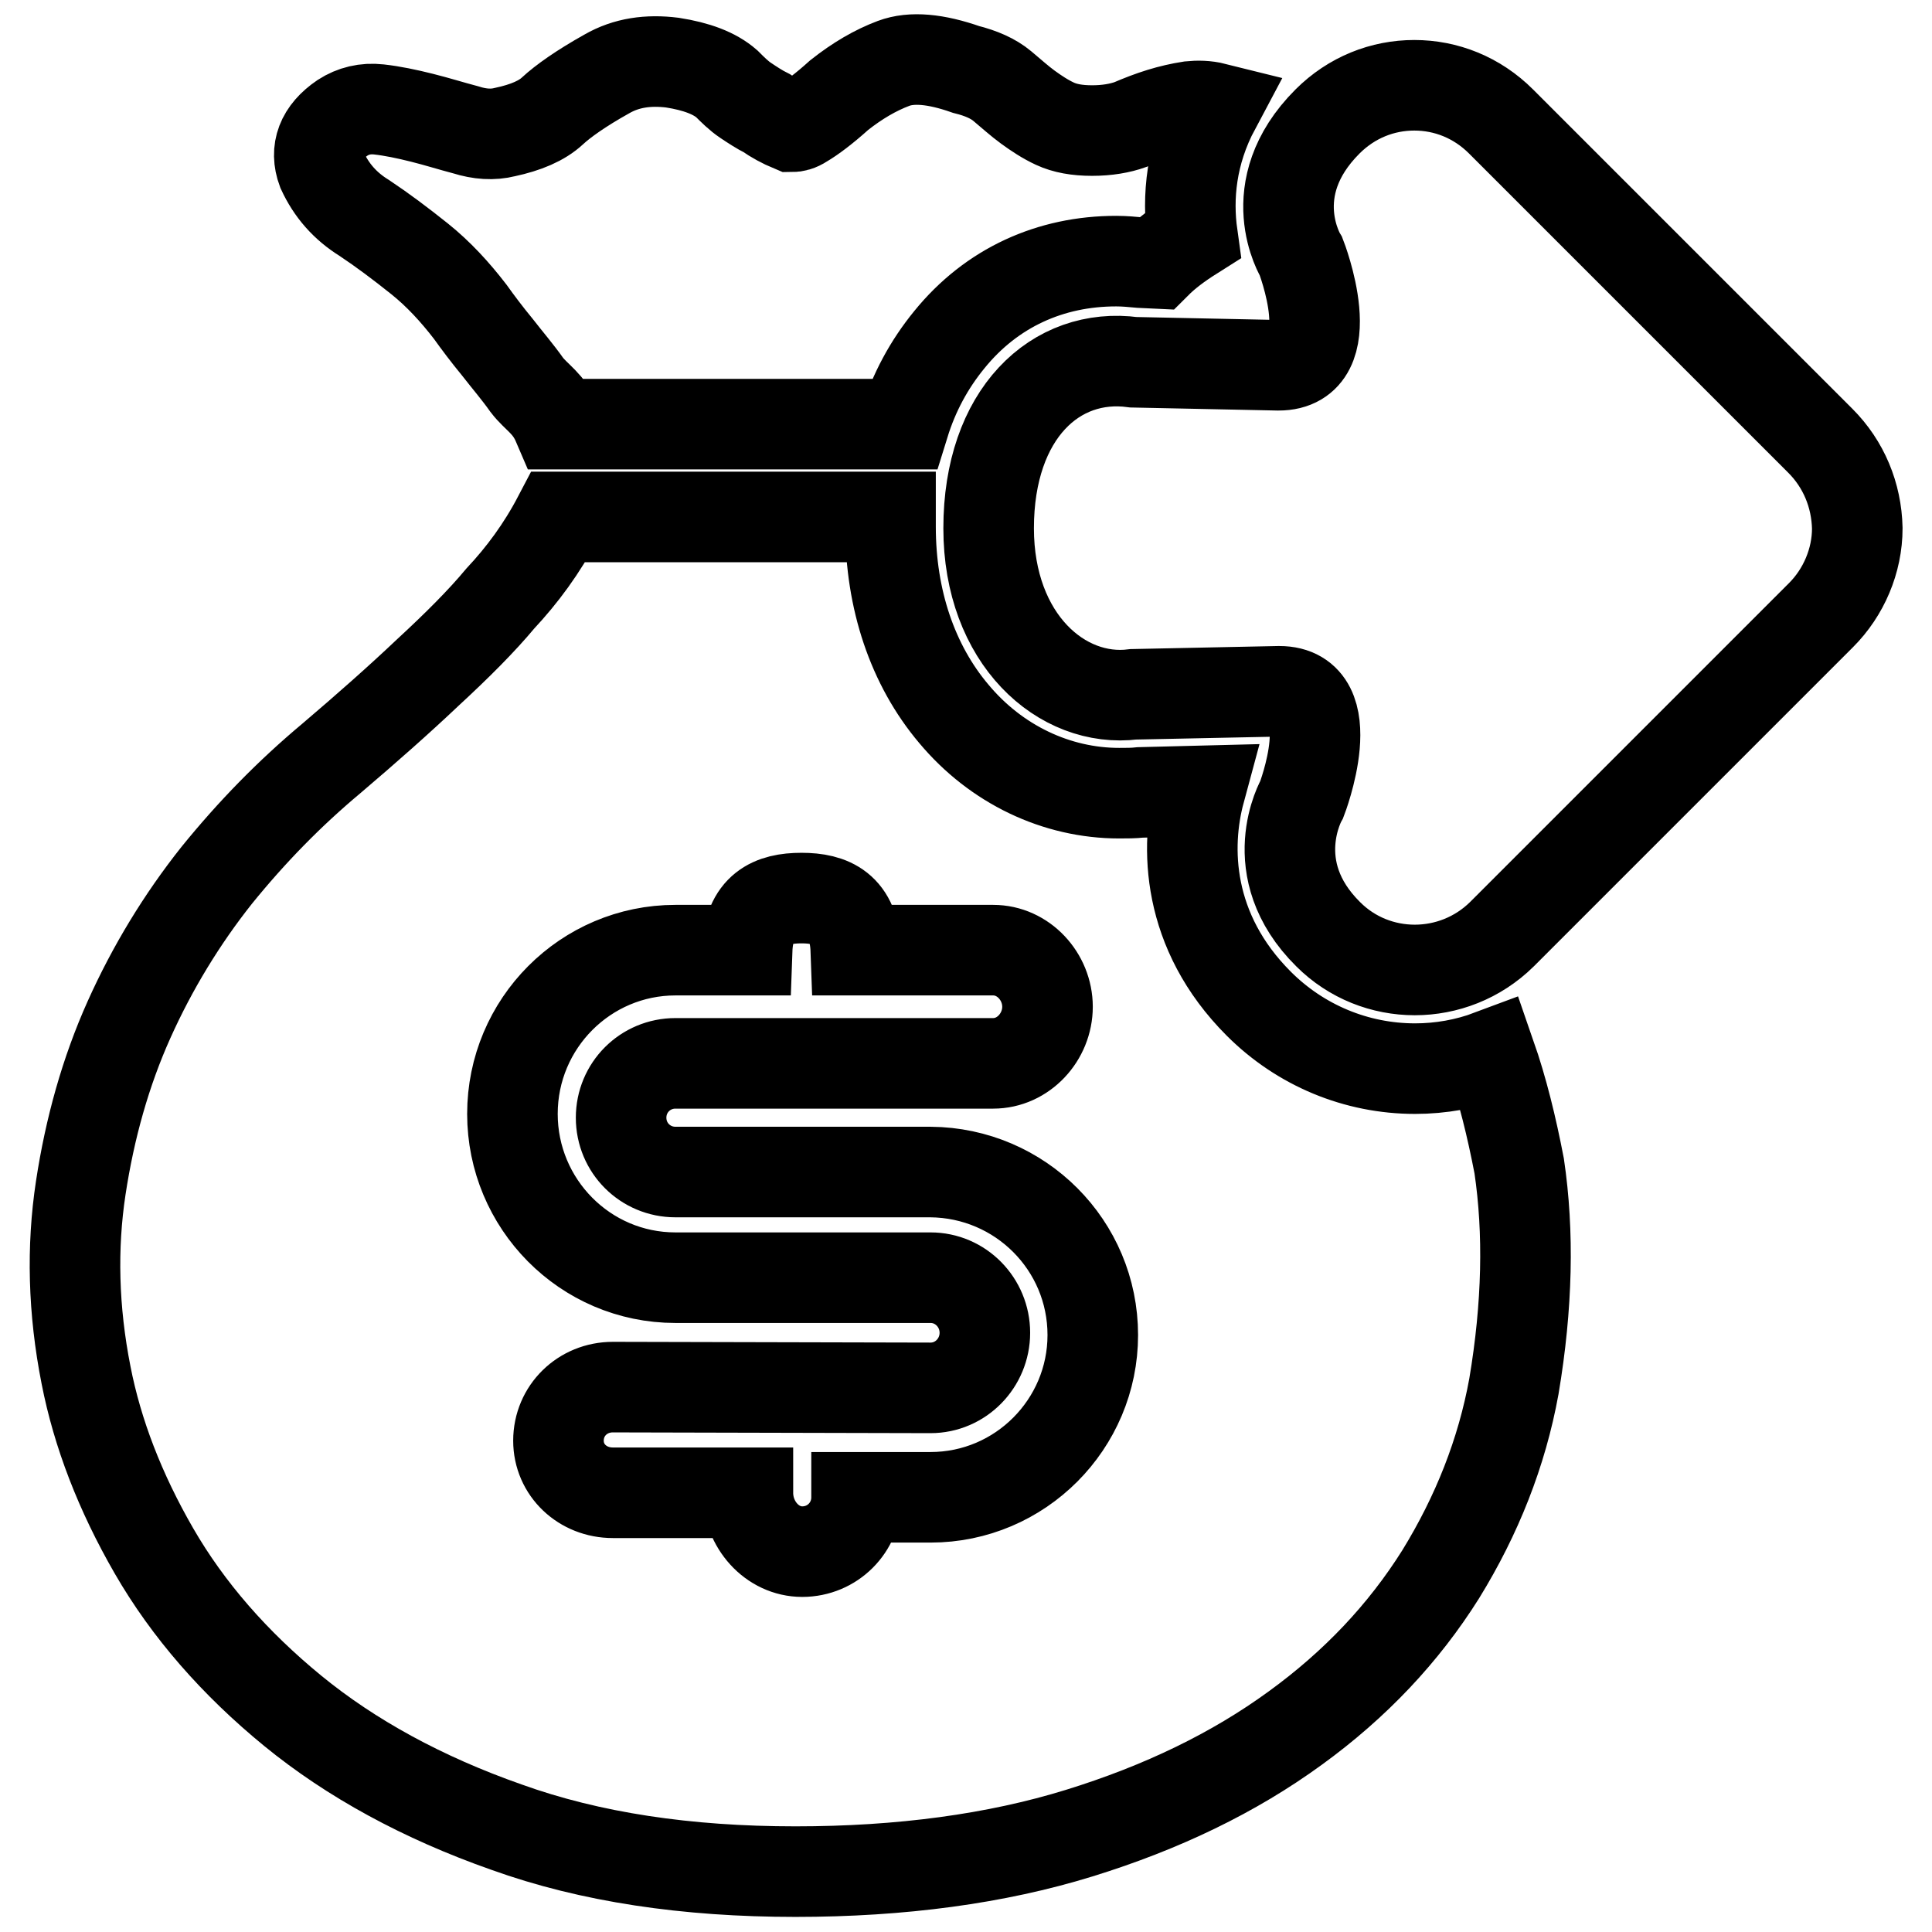
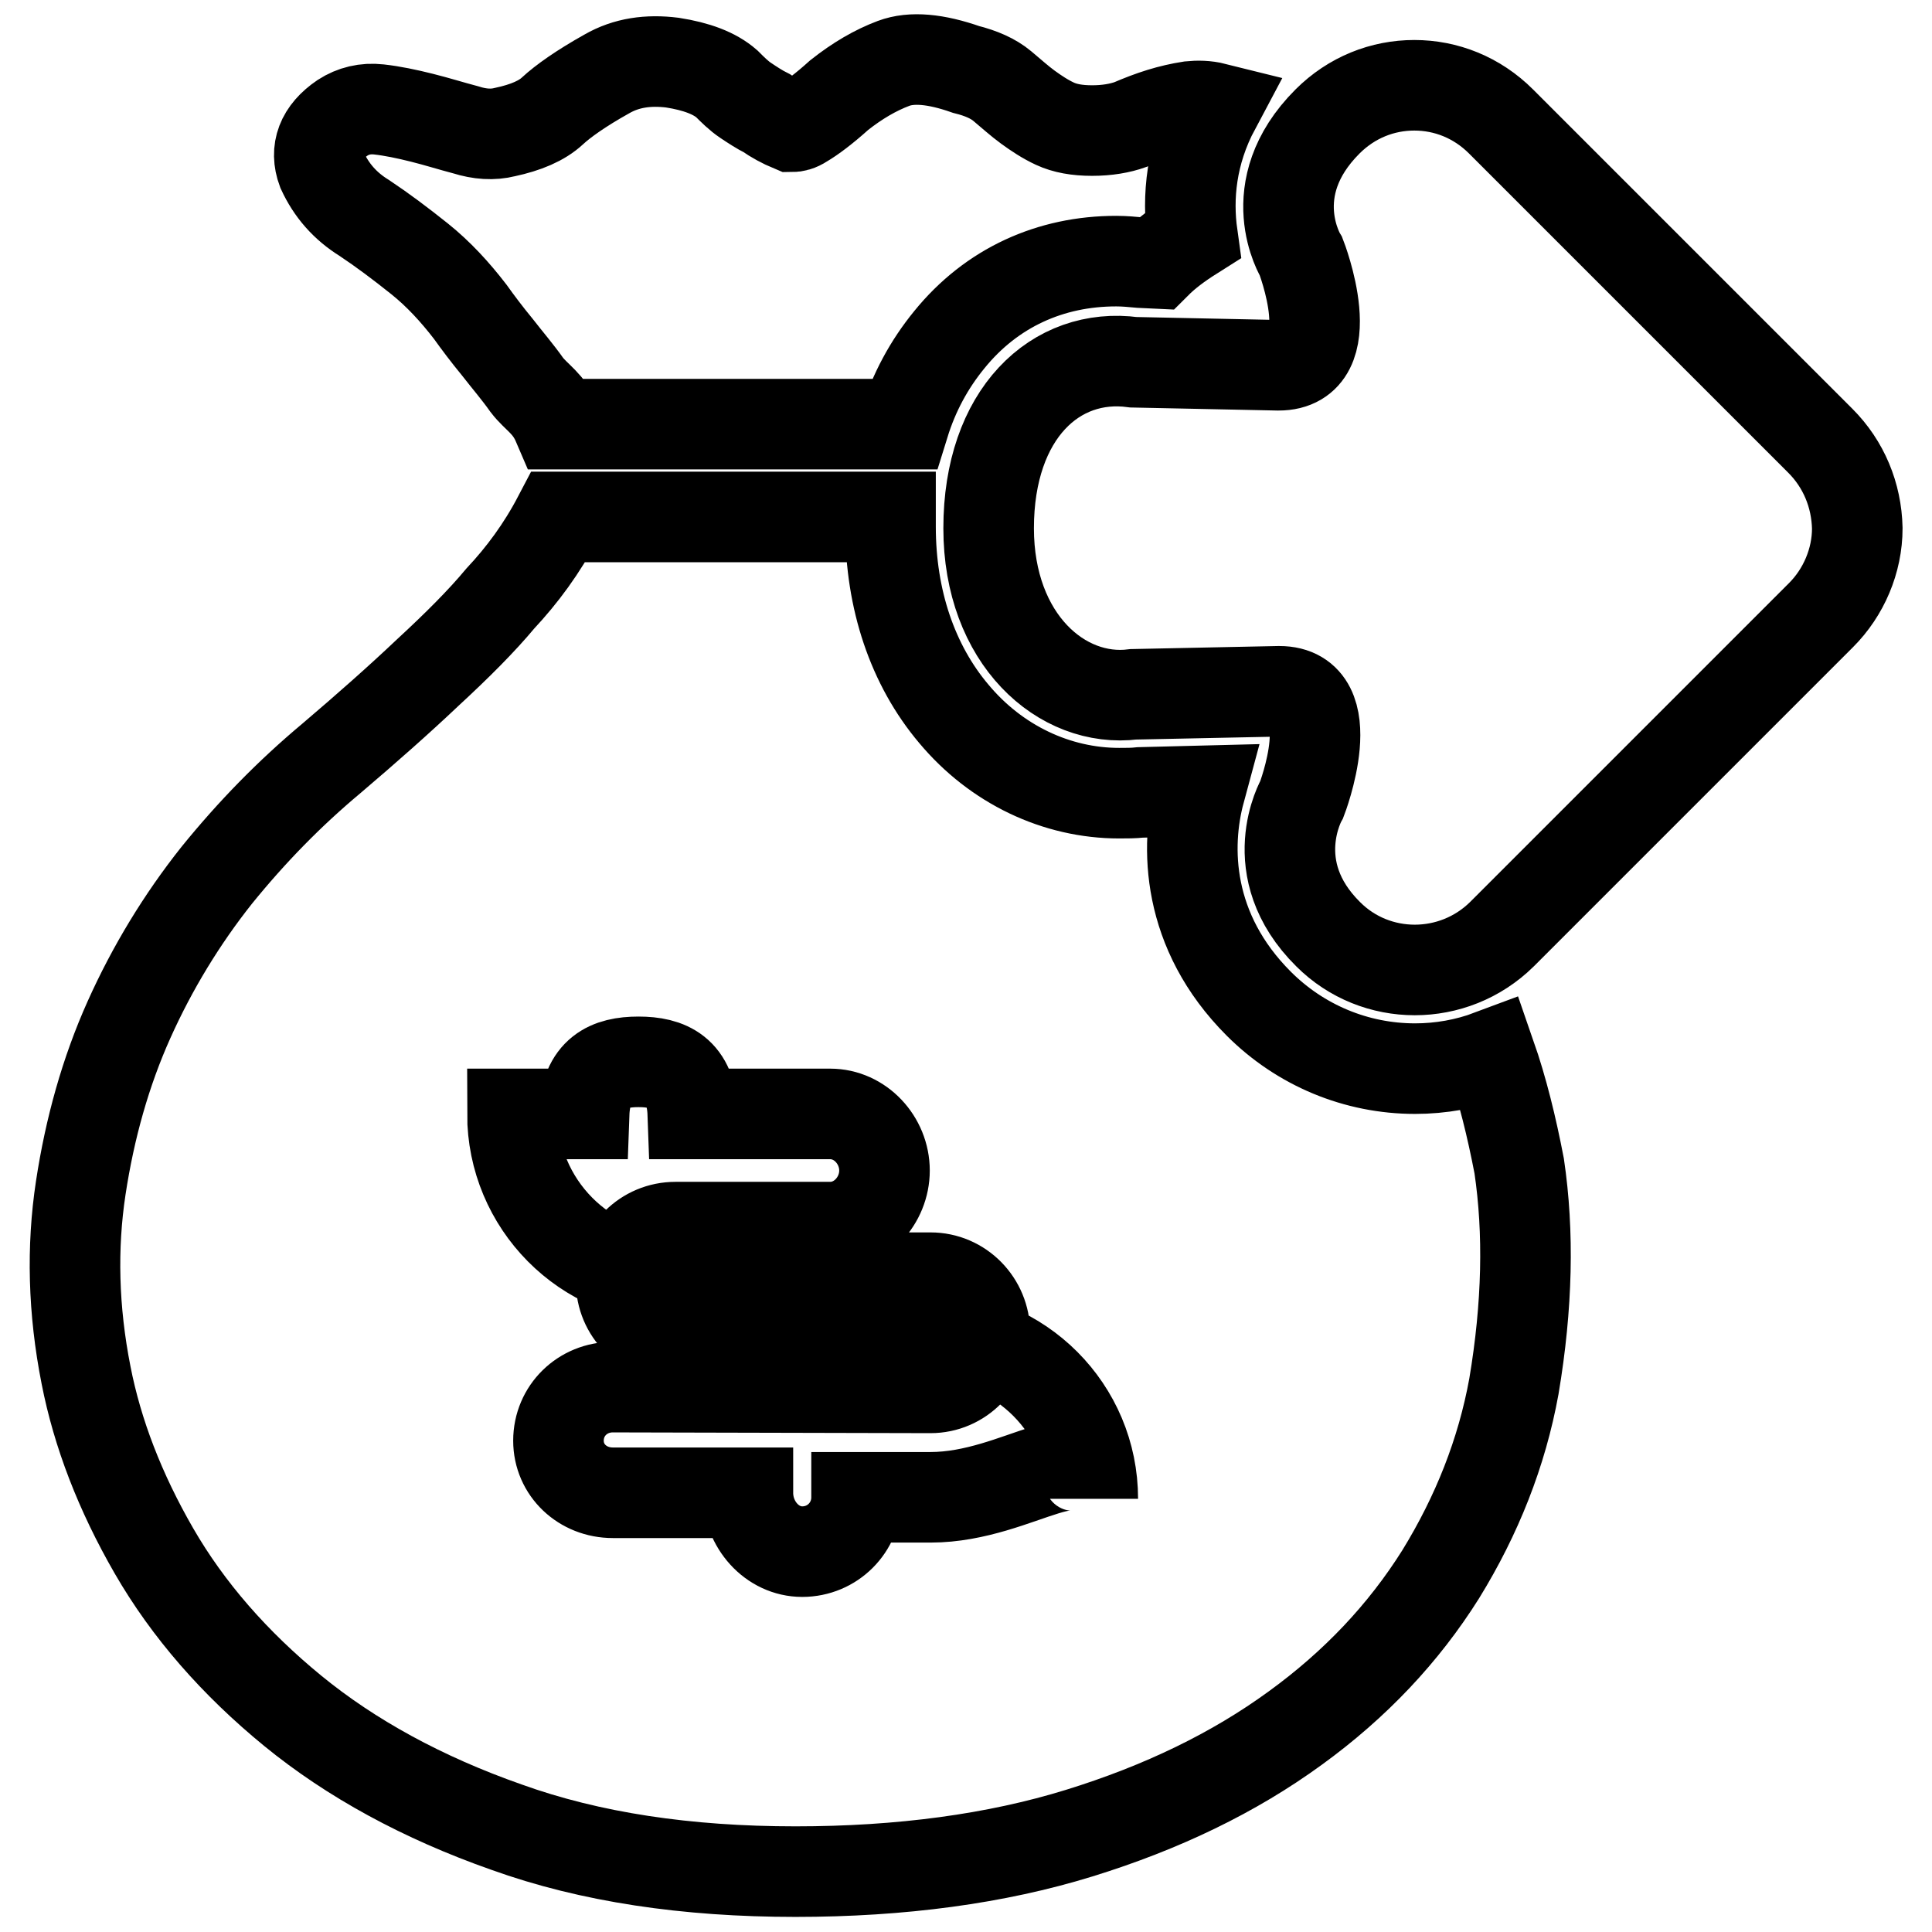
<svg xmlns="http://www.w3.org/2000/svg" version="1.1" x="0px" y="0px" viewBox="0 0 256 256" enable-background="new 0 0 256 256" xml:space="preserve">
  <g>
-     <path stroke-width="12" fill-opacity="0" stroke="#000000" d="M241.2,58.4l-42.3-42.3c-3.2-3.2-7.3-4.8-11.5-4.8c-4.2,0-8.3,1.6-11.5,4.8c-9,9-3.5,17.9-3.5,17.9 s5.6,14.4-3,14.4L150.2,48c-10.3-1.4-19.2,6.8-19.2,22c0,14.7,9.7,23.2,19.2,22l19.3-0.4c8.5,0,3,14.3,3,14.3s-5.3,9.2,3.5,17.9 c6.3,6.3,16.6,6.3,23,0l42.3-42.3c3-3,4.8-7.2,4.8-11.5C246,65.6,244.3,61.5,241.2,58.4L241.2,58.4z M48.3,28.9 c2.4,1.6,4.8,3.4,7.3,5.4c2.5,2,4.7,4.4,6.7,7c1,1.4,2.2,3,3.6,4.7c1.4,1.8,2.7,3.3,3.9,5c1.3,1.7,2.9,2.4,4.1,5.2h45.9 c1.3-4.2,3.3-7.9,6-11.2c5.6-6.9,13.4-10.4,22.1-10.4c0,0,0,0,0,0c1.1,0,2.1,0.1,3.2,0.2l2.1,0.1c1.3-1.3,2.9-2.5,4.8-3.7 c-0.7-5-0.2-10.9,3-16.9c-1.2-0.3-2.3-0.3-3.3-0.2c-1.3,0.2-2.6,0.5-3.9,0.9c-1.3,0.4-2.6,0.9-4,1.5c-1.4,0.5-3.1,0.8-5.1,0.8 c-2,0-3.6-0.3-4.9-0.9c-1.3-0.6-2.5-1.4-3.6-2.2s-2.2-1.8-3.4-2.8c-1.2-1-2.8-1.7-4.8-2.2c-4-1.4-7.2-1.7-9.6-0.8 c-2.4,0.9-4.8,2.3-7.2,4.2c-2,1.8-3.6,3-4.8,3.7c-0.6,0.4-1.1,0.5-1.5,0.5c-1.2-0.5-2.3-1.1-3.3-1.8c-1-0.5-1.9-1.1-2.8-1.7 c-0.9-0.6-1.7-1.4-2.5-2.2c-1.6-1.4-4-2.3-7.2-2.8c-3.2-0.4-6.1,0-8.7,1.5c-3.4,1.9-5.8,3.6-7.2,4.9c-1.4,1.3-3.5,2.2-6.3,2.8 c-1.6,0.4-3.3,0.3-5.2-0.3c-1.9-0.5-3.8-1.1-5.8-1.6c-2-0.5-3.9-0.9-5.7-1.1c-1.8-0.2-3.4,0.2-4.8,1.1c-2.8,1.9-3.7,4.3-2.7,7 C43.9,25.2,45.7,27.3,48.3,28.9L48.3,28.9z M197.5,139.8c-3.2,1.2-6.6,1.8-10,1.8c-7.8,0-15.2-3.1-20.7-8.6 c-9.6-9.6-9.8-20.8-7.8-28.2l-7.9,0.2c-0.9,0.1-1.8,0.1-2.8,0.1c-8.3,0-16.3-3.8-21.9-10.5c-5.5-6.5-8.4-15.2-8.4-24.8 c0-0.4,0-1.3,0-1.3H74c-2.2,4.2-4.8,7.7-7.7,10.8c-2.5,3-5.7,6.2-9.6,9.8c-3.8,3.6-8.1,7.4-12.8,11.4c-5.5,4.6-10.5,9.7-15.2,15.5 c-4.6,5.8-8.5,12.2-11.6,19.1c-3.1,6.9-5.2,14.4-6.4,22.3c-1.2,7.9-1,16.2,0.7,24.8c1.5,7.7,4.5,15.5,9,23.3s10.7,14.9,18.4,21.2 c7.7,6.3,17.2,11.5,28.3,15.4c11.1,4,23.9,5.9,38.3,5.9c14,0,26.6-1.7,37.6-5.1c11-3.4,20.5-8,28.6-13.9c8-5.8,14.4-12.6,19.3-20.4 c4.8-7.8,8.1-16.1,9.7-24.9c1.8-10.7,2-20.4,0.7-29.2C200.3,149.3,199.1,144.4,197.5,139.8L197.5,139.8z M123.3,198.4 c0,0-9.8,0-9.8,0c0,4-3.2,7.2-7.2,7.2c-4,0-7.2-3.6-7.2-7.8H81.2c-4,0-7.2-3-7.2-6.9c0-4,3.2-7.1,7.2-7.1l42.1,0.1 c4,0,7.2-3.3,7.2-7.3c0-4-3.2-7.3-7.2-7.3H89.5c-12,0-21.6-9.8-21.6-21.7c0-12,9.7-21.7,21.6-21.7h9.5c0.2-5.6,3.3-6.9,7.2-6.9 c3.9,0,7,1.3,7.2,6.9h18.2c4,0,7.2,3.5,7.2,7.5c0,4-3.2,7.5-7.2,7.5H89.5c-4,0-7.2,3.2-7.2,7.2s3.2,7.2,7.2,7.2c0,0,33.8,0,33.8,0 c11.9,0.1,21.5,9.7,21.5,21.6C144.8,188.7,135.2,198.4,123.3,198.4L123.3,198.4z" />
+     <path stroke-width="12" fill-opacity="0" stroke="#000000" d="M241.2,58.4l-42.3-42.3c-3.2-3.2-7.3-4.8-11.5-4.8c-4.2,0-8.3,1.6-11.5,4.8c-9,9-3.5,17.9-3.5,17.9 s5.6,14.4-3,14.4L150.2,48c-10.3-1.4-19.2,6.8-19.2,22c0,14.7,9.7,23.2,19.2,22l19.3-0.4c8.5,0,3,14.3,3,14.3s-5.3,9.2,3.5,17.9 c6.3,6.3,16.6,6.3,23,0l42.3-42.3c3-3,4.8-7.2,4.8-11.5C246,65.6,244.3,61.5,241.2,58.4L241.2,58.4z M48.3,28.9 c2.4,1.6,4.8,3.4,7.3,5.4c2.5,2,4.7,4.4,6.7,7c1,1.4,2.2,3,3.6,4.7c1.4,1.8,2.7,3.3,3.9,5c1.3,1.7,2.9,2.4,4.1,5.2h45.9 c1.3-4.2,3.3-7.9,6-11.2c5.6-6.9,13.4-10.4,22.1-10.4c0,0,0,0,0,0c1.1,0,2.1,0.1,3.2,0.2l2.1,0.1c1.3-1.3,2.9-2.5,4.8-3.7 c-0.7-5-0.2-10.9,3-16.9c-1.2-0.3-2.3-0.3-3.3-0.2c-1.3,0.2-2.6,0.5-3.9,0.9c-1.3,0.4-2.6,0.9-4,1.5c-1.4,0.5-3.1,0.8-5.1,0.8 c-2,0-3.6-0.3-4.9-0.9c-1.3-0.6-2.5-1.4-3.6-2.2s-2.2-1.8-3.4-2.8c-1.2-1-2.8-1.7-4.8-2.2c-4-1.4-7.2-1.7-9.6-0.8 c-2.4,0.9-4.8,2.3-7.2,4.2c-2,1.8-3.6,3-4.8,3.7c-0.6,0.4-1.1,0.5-1.5,0.5c-1.2-0.5-2.3-1.1-3.3-1.8c-1-0.5-1.9-1.1-2.8-1.7 c-0.9-0.6-1.7-1.4-2.5-2.2c-1.6-1.4-4-2.3-7.2-2.8c-3.2-0.4-6.1,0-8.7,1.5c-3.4,1.9-5.8,3.6-7.2,4.9c-1.4,1.3-3.5,2.2-6.3,2.8 c-1.6,0.4-3.3,0.3-5.2-0.3c-1.9-0.5-3.8-1.1-5.8-1.6c-2-0.5-3.9-0.9-5.7-1.1c-1.8-0.2-3.4,0.2-4.8,1.1c-2.8,1.9-3.7,4.3-2.7,7 C43.9,25.2,45.7,27.3,48.3,28.9L48.3,28.9z M197.5,139.8c-3.2,1.2-6.6,1.8-10,1.8c-7.8,0-15.2-3.1-20.7-8.6 c-9.6-9.6-9.8-20.8-7.8-28.2l-7.9,0.2c-0.9,0.1-1.8,0.1-2.8,0.1c-8.3,0-16.3-3.8-21.9-10.5c-5.5-6.5-8.4-15.2-8.4-24.8 c0-0.4,0-1.3,0-1.3H74c-2.2,4.2-4.8,7.7-7.7,10.8c-2.5,3-5.7,6.2-9.6,9.8c-3.8,3.6-8.1,7.4-12.8,11.4c-5.5,4.6-10.5,9.7-15.2,15.5 c-4.6,5.8-8.5,12.2-11.6,19.1c-3.1,6.9-5.2,14.4-6.4,22.3c-1.2,7.9-1,16.2,0.7,24.8c1.5,7.7,4.5,15.5,9,23.3s10.7,14.9,18.4,21.2 c7.7,6.3,17.2,11.5,28.3,15.4c11.1,4,23.9,5.9,38.3,5.9c14,0,26.6-1.7,37.6-5.1c11-3.4,20.5-8,28.6-13.9c8-5.8,14.4-12.6,19.3-20.4 c4.8-7.8,8.1-16.1,9.7-24.9c1.8-10.7,2-20.4,0.7-29.2C200.3,149.3,199.1,144.4,197.5,139.8L197.5,139.8z M123.3,198.4 c0,0-9.8,0-9.8,0c0,4-3.2,7.2-7.2,7.2c-4,0-7.2-3.6-7.2-7.8H81.2c-4,0-7.2-3-7.2-6.9c0-4,3.2-7.1,7.2-7.1l42.1,0.1 c4,0,7.2-3.3,7.2-7.3c0-4-3.2-7.3-7.2-7.3H89.5c-12,0-21.6-9.8-21.6-21.7h9.5c0.2-5.6,3.3-6.9,7.2-6.9 c3.9,0,7,1.3,7.2,6.9h18.2c4,0,7.2,3.5,7.2,7.5c0,4-3.2,7.5-7.2,7.5H89.5c-4,0-7.2,3.2-7.2,7.2s3.2,7.2,7.2,7.2c0,0,33.8,0,33.8,0 c11.9,0.1,21.5,9.7,21.5,21.6C144.8,188.7,135.2,198.4,123.3,198.4L123.3,198.4z" />
  </g>
</svg>